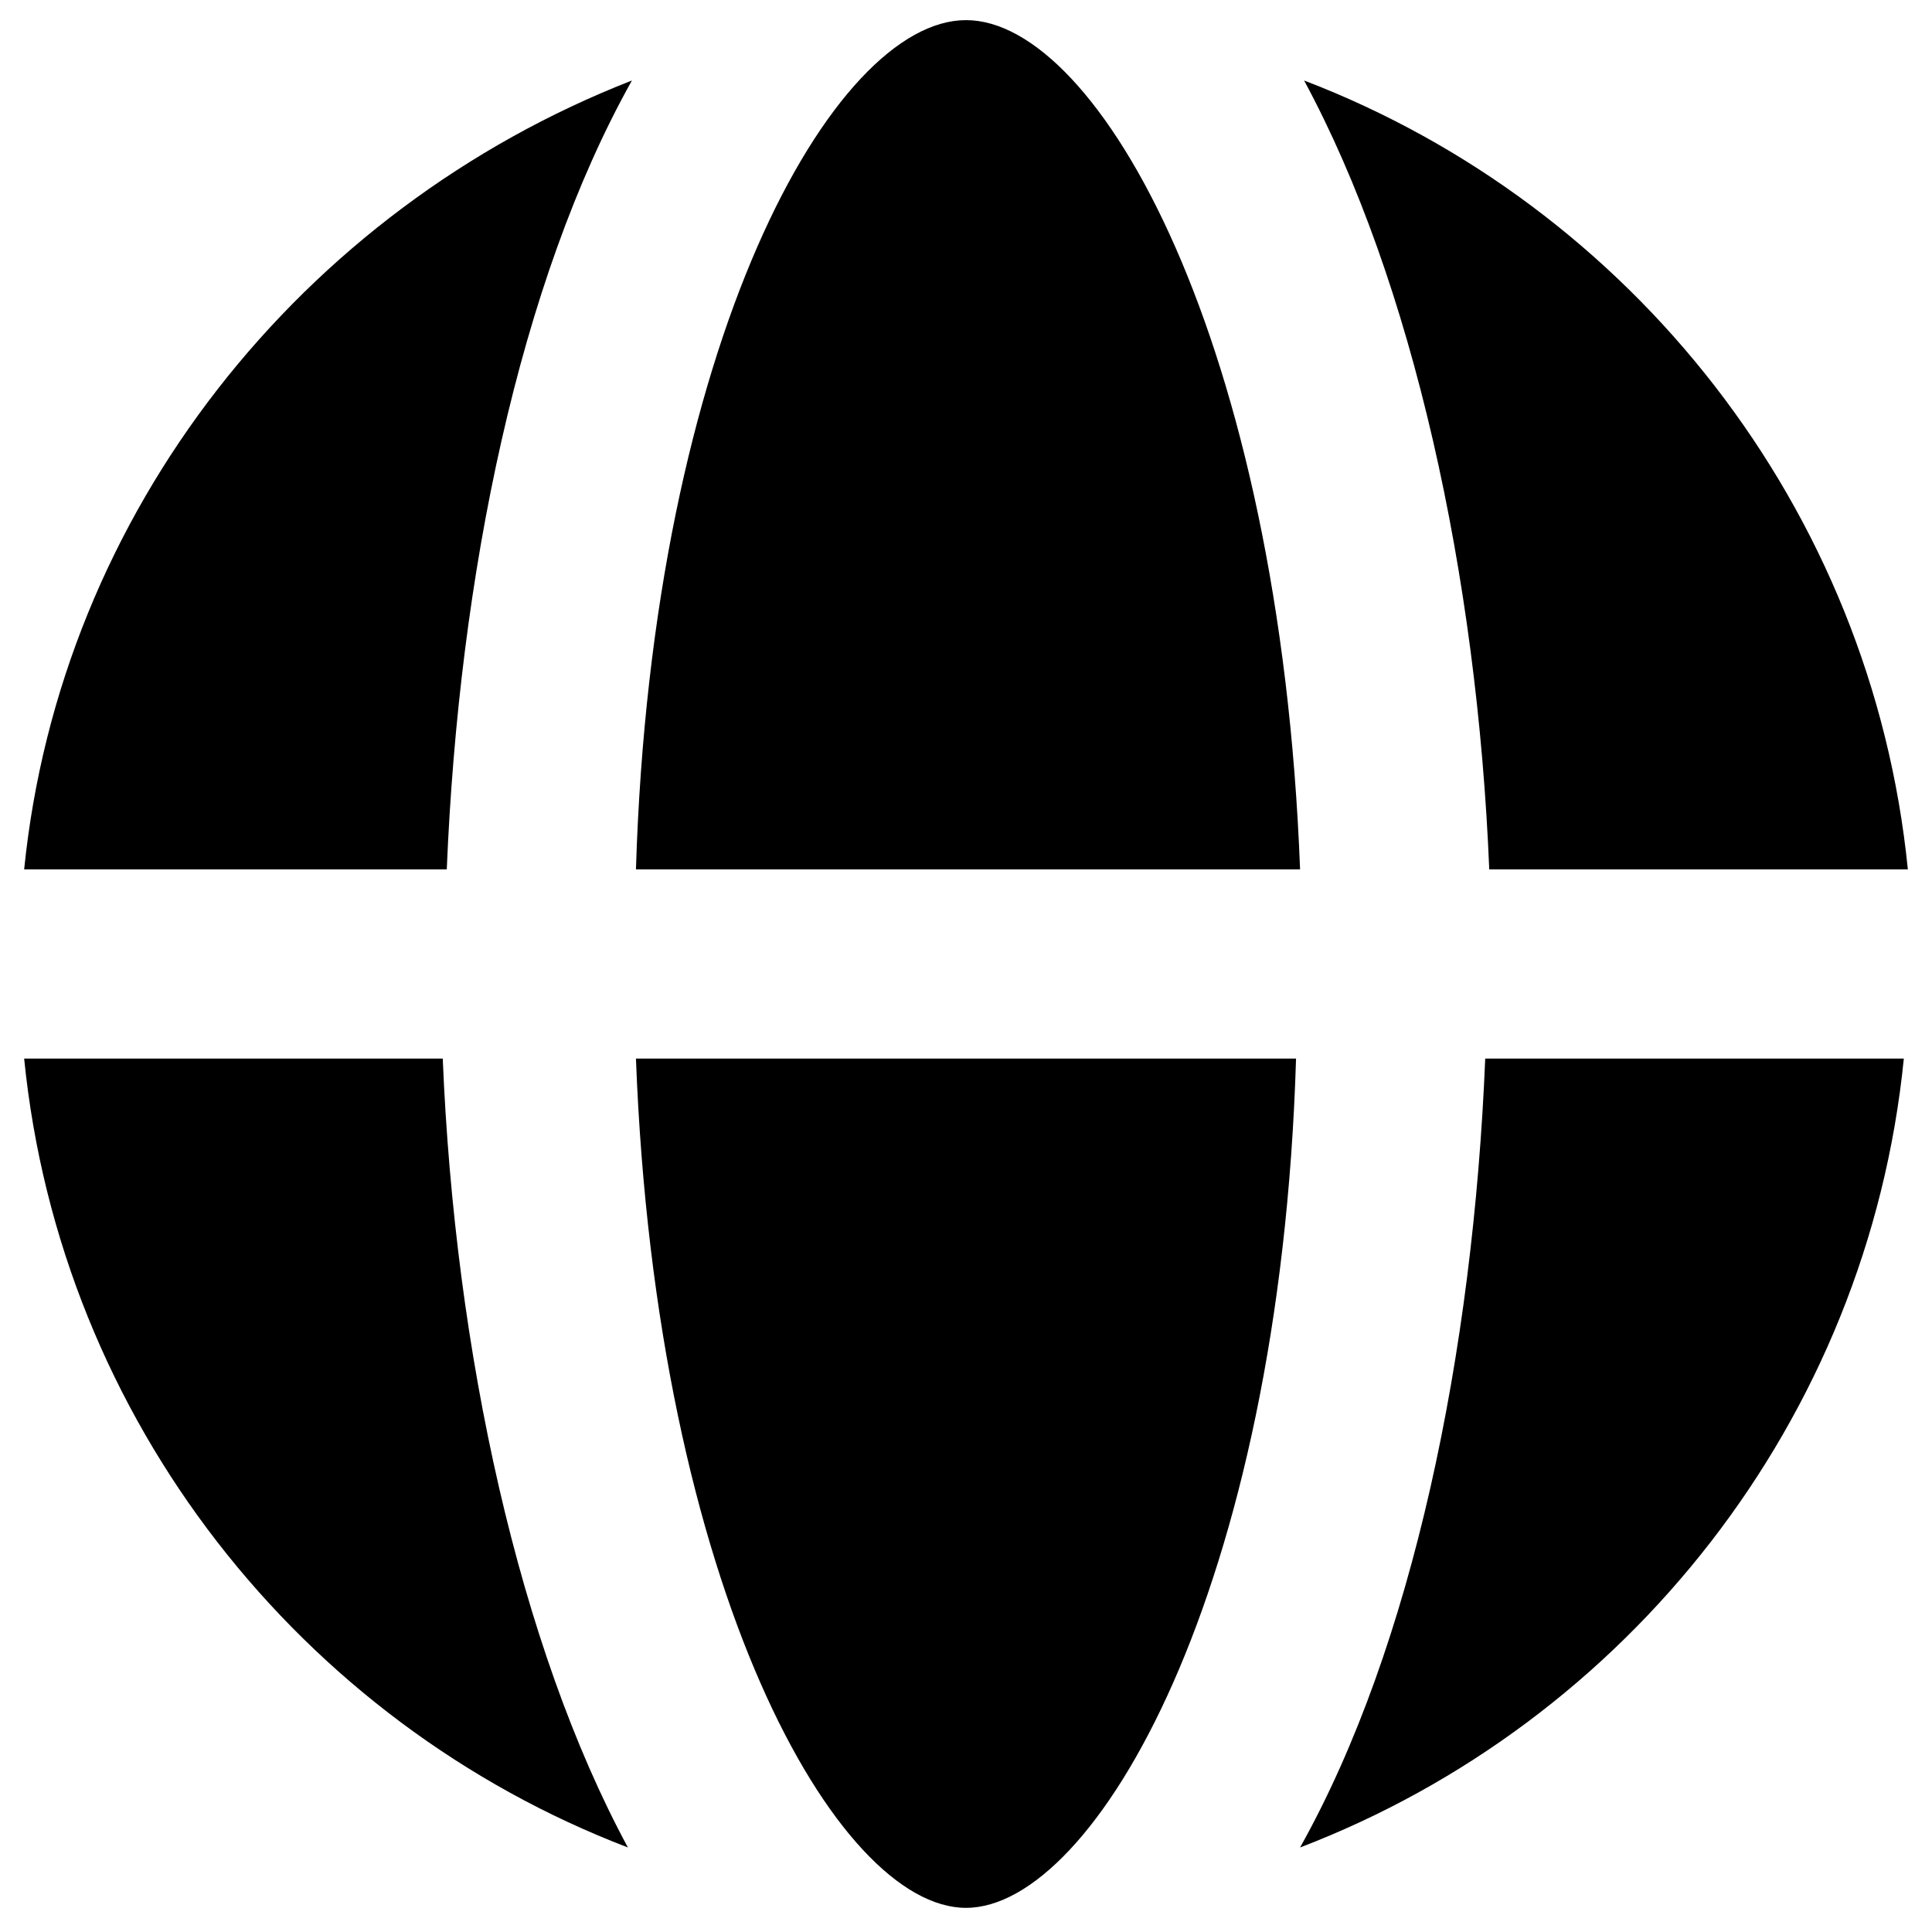
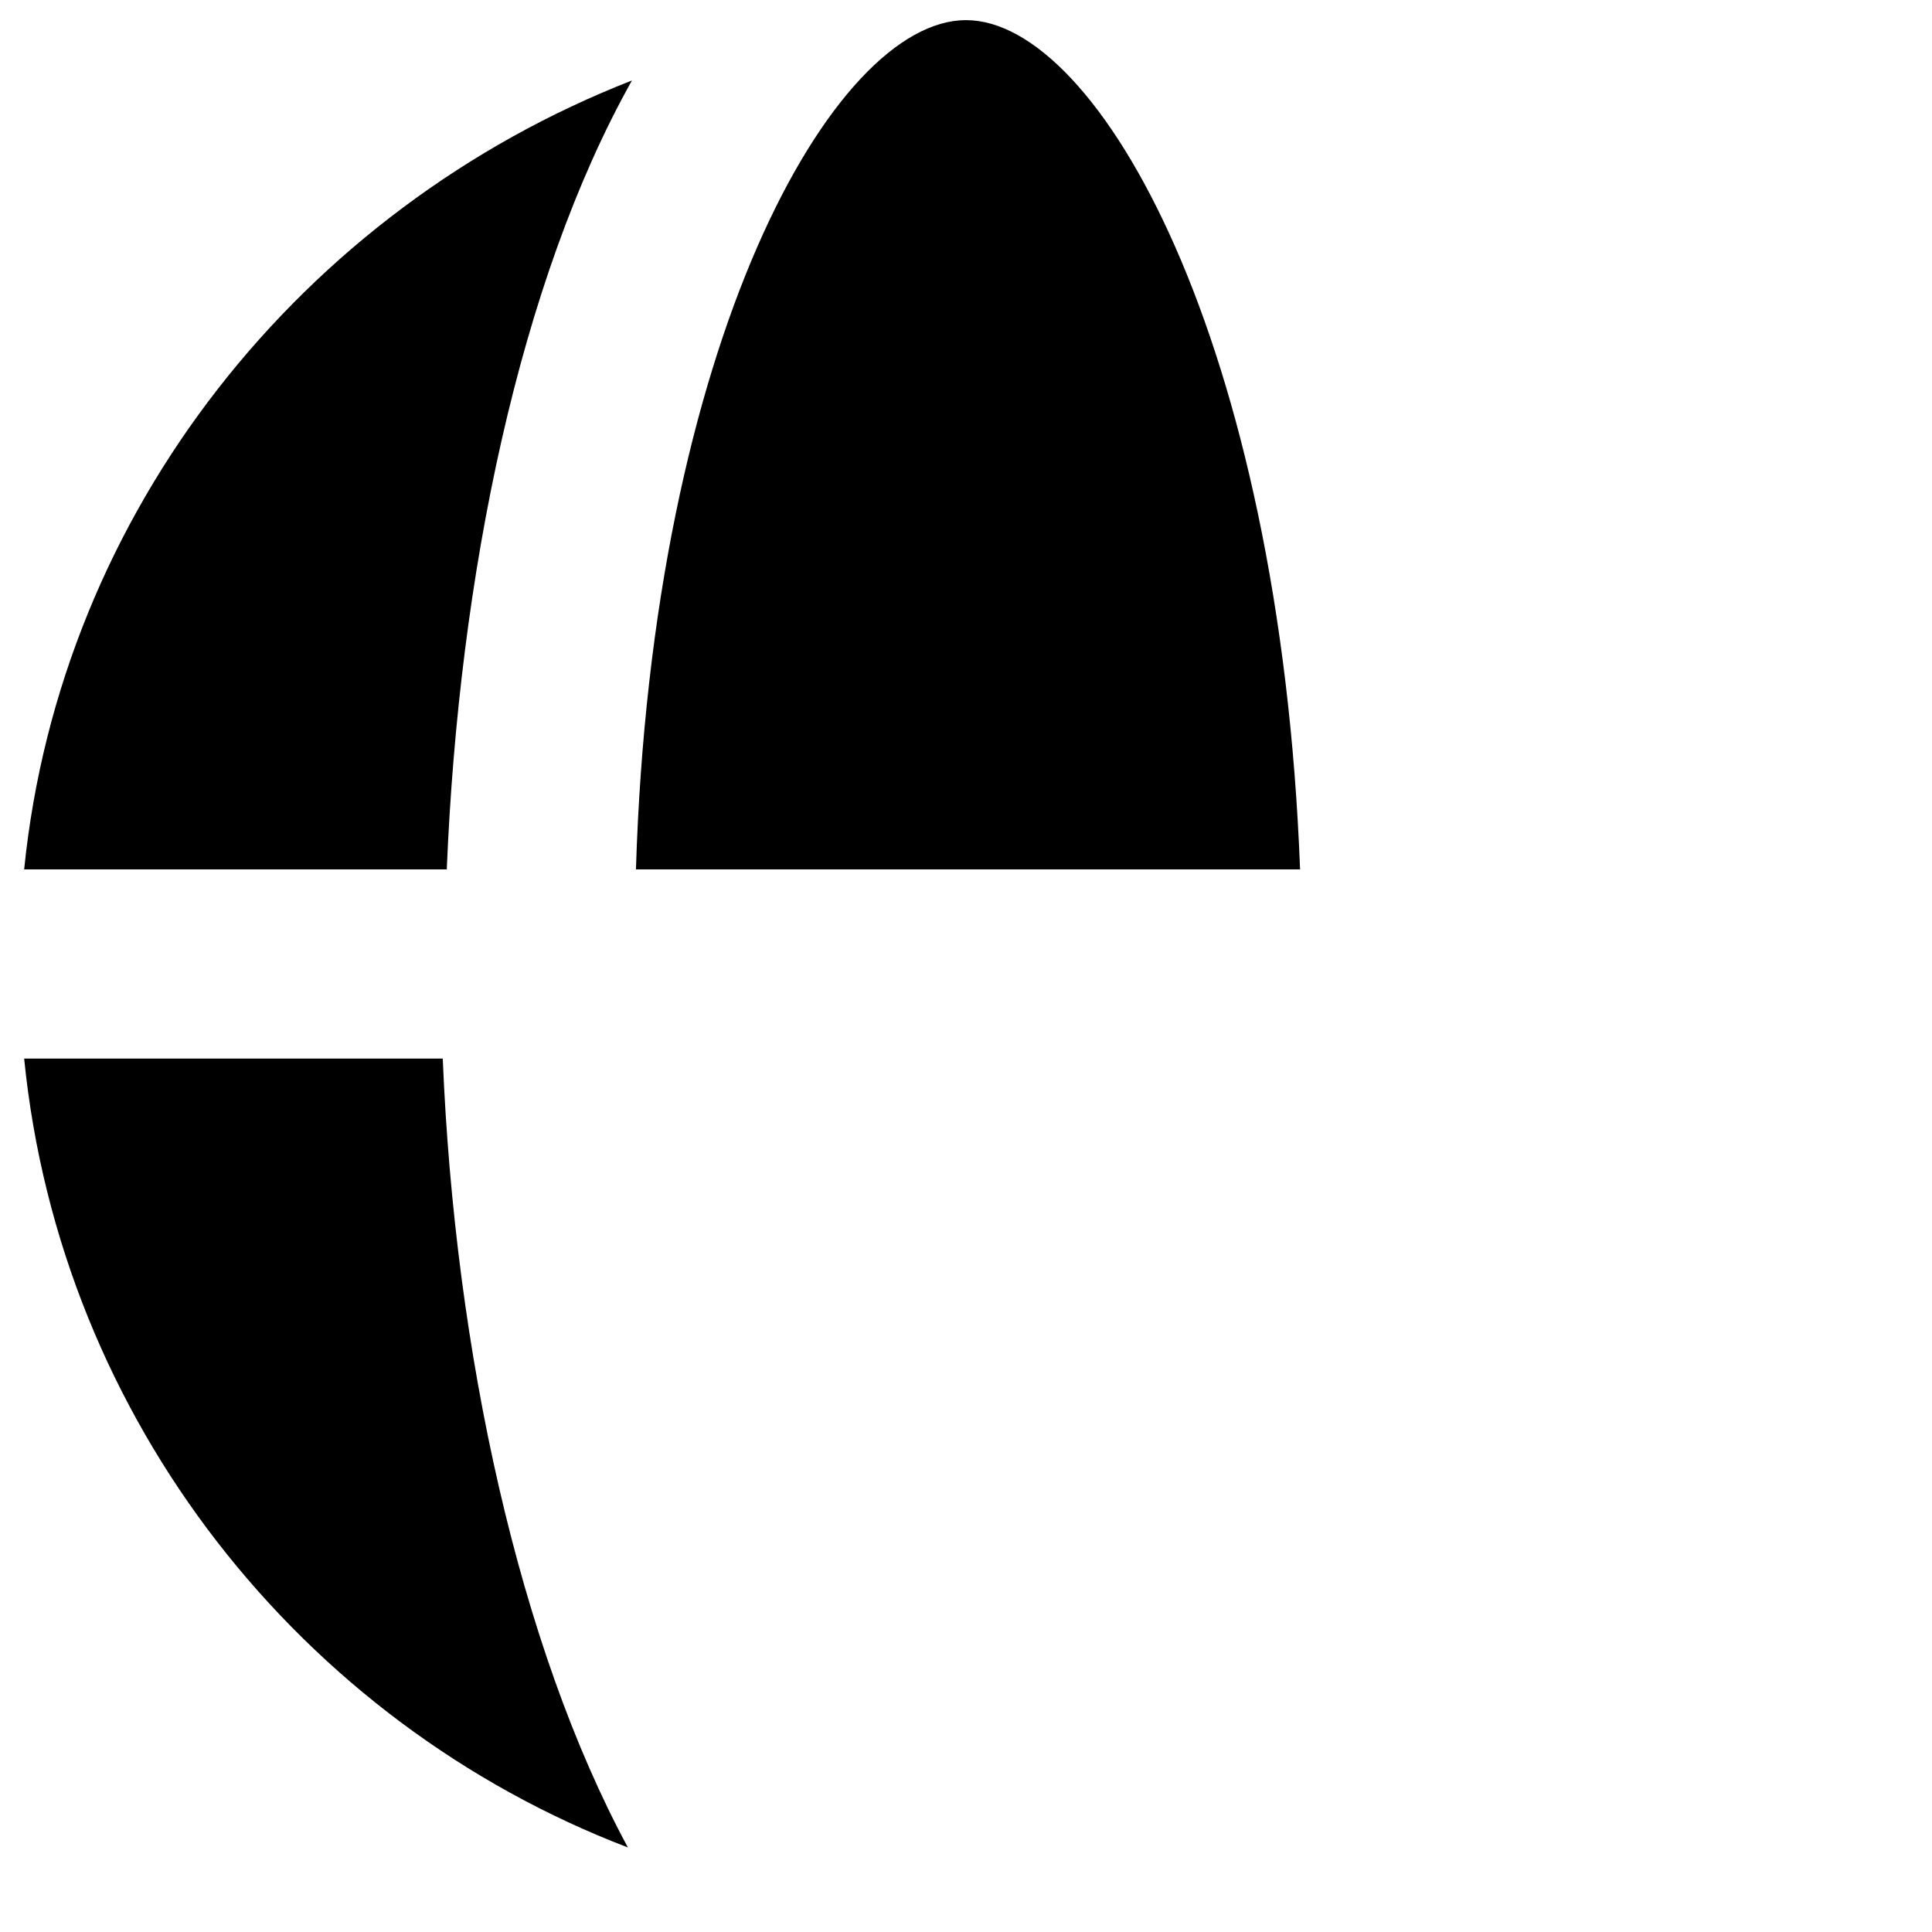
<svg xmlns="http://www.w3.org/2000/svg" version="1.1" id="Layer_1" x="0px" y="0px" viewBox="0 0 48 48" style="enable-background:new 0 0 48 48;" xml:space="preserve">
  <g>
    <path d="M11.1,21.6c0.3-7.3,1.8-14.6,4.6-19.6C7.5,5.2,1.5,12.7,0.6,21.6H11.1z" />
    <path d="M15.8,21.6h16.5C31.8,8.5,27.3,0.5,24,0.5S16.2,8.5,15.8,21.6z" />
-     <path d="M47.4,21.6c-0.9-9-6.9-16.5-15-19.6c2.7,5,4.3,12.3,4.6,19.6H47.4z" />
-     <path d="M36.9,26.3c-0.3,7.3-1.8,14.6-4.6,19.6c8.1-3.1,14.1-10.6,15-19.6H36.9z" />
-     <path d="M32.2,26.3H15.8c0.5,13.2,5,21.1,8.2,21.1S31.8,39.5,32.2,26.3z" />
    <path d="M15.6,45.9c-2.7-5-4.3-12.3-4.6-19.6H0.6C1.5,35.3,7.5,42.8,15.6,45.9z" />
  </g>
</svg>